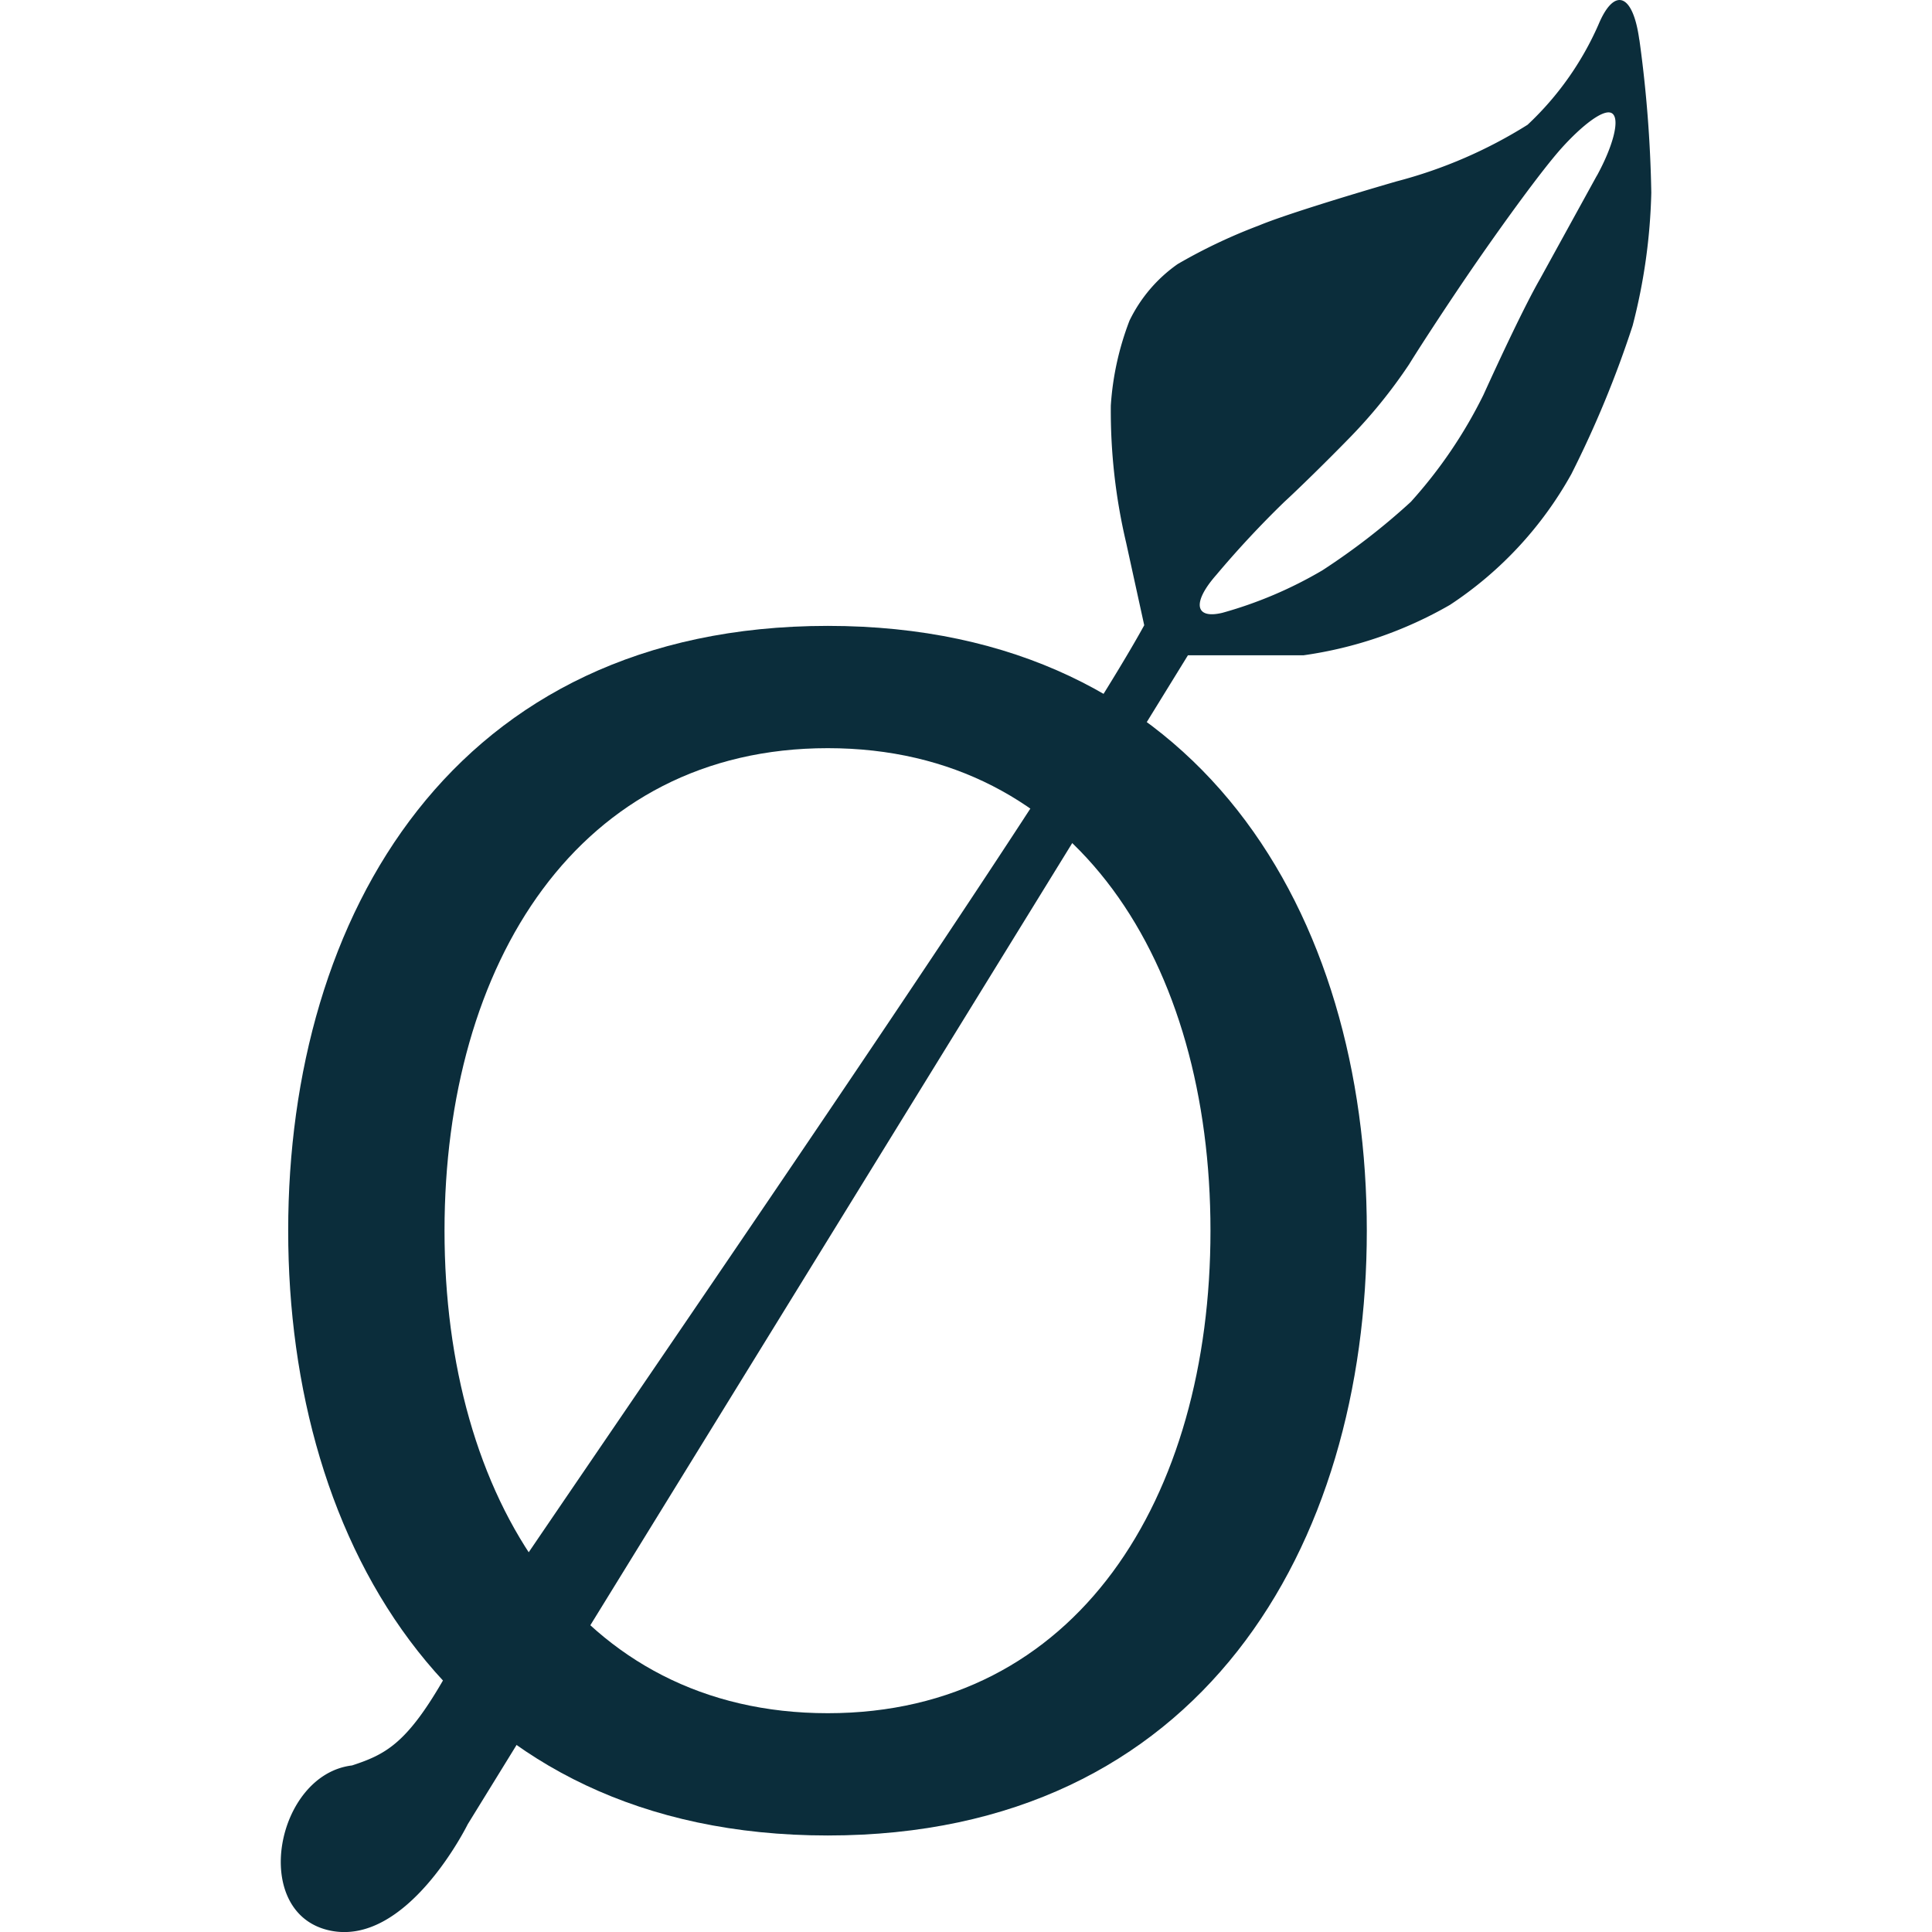
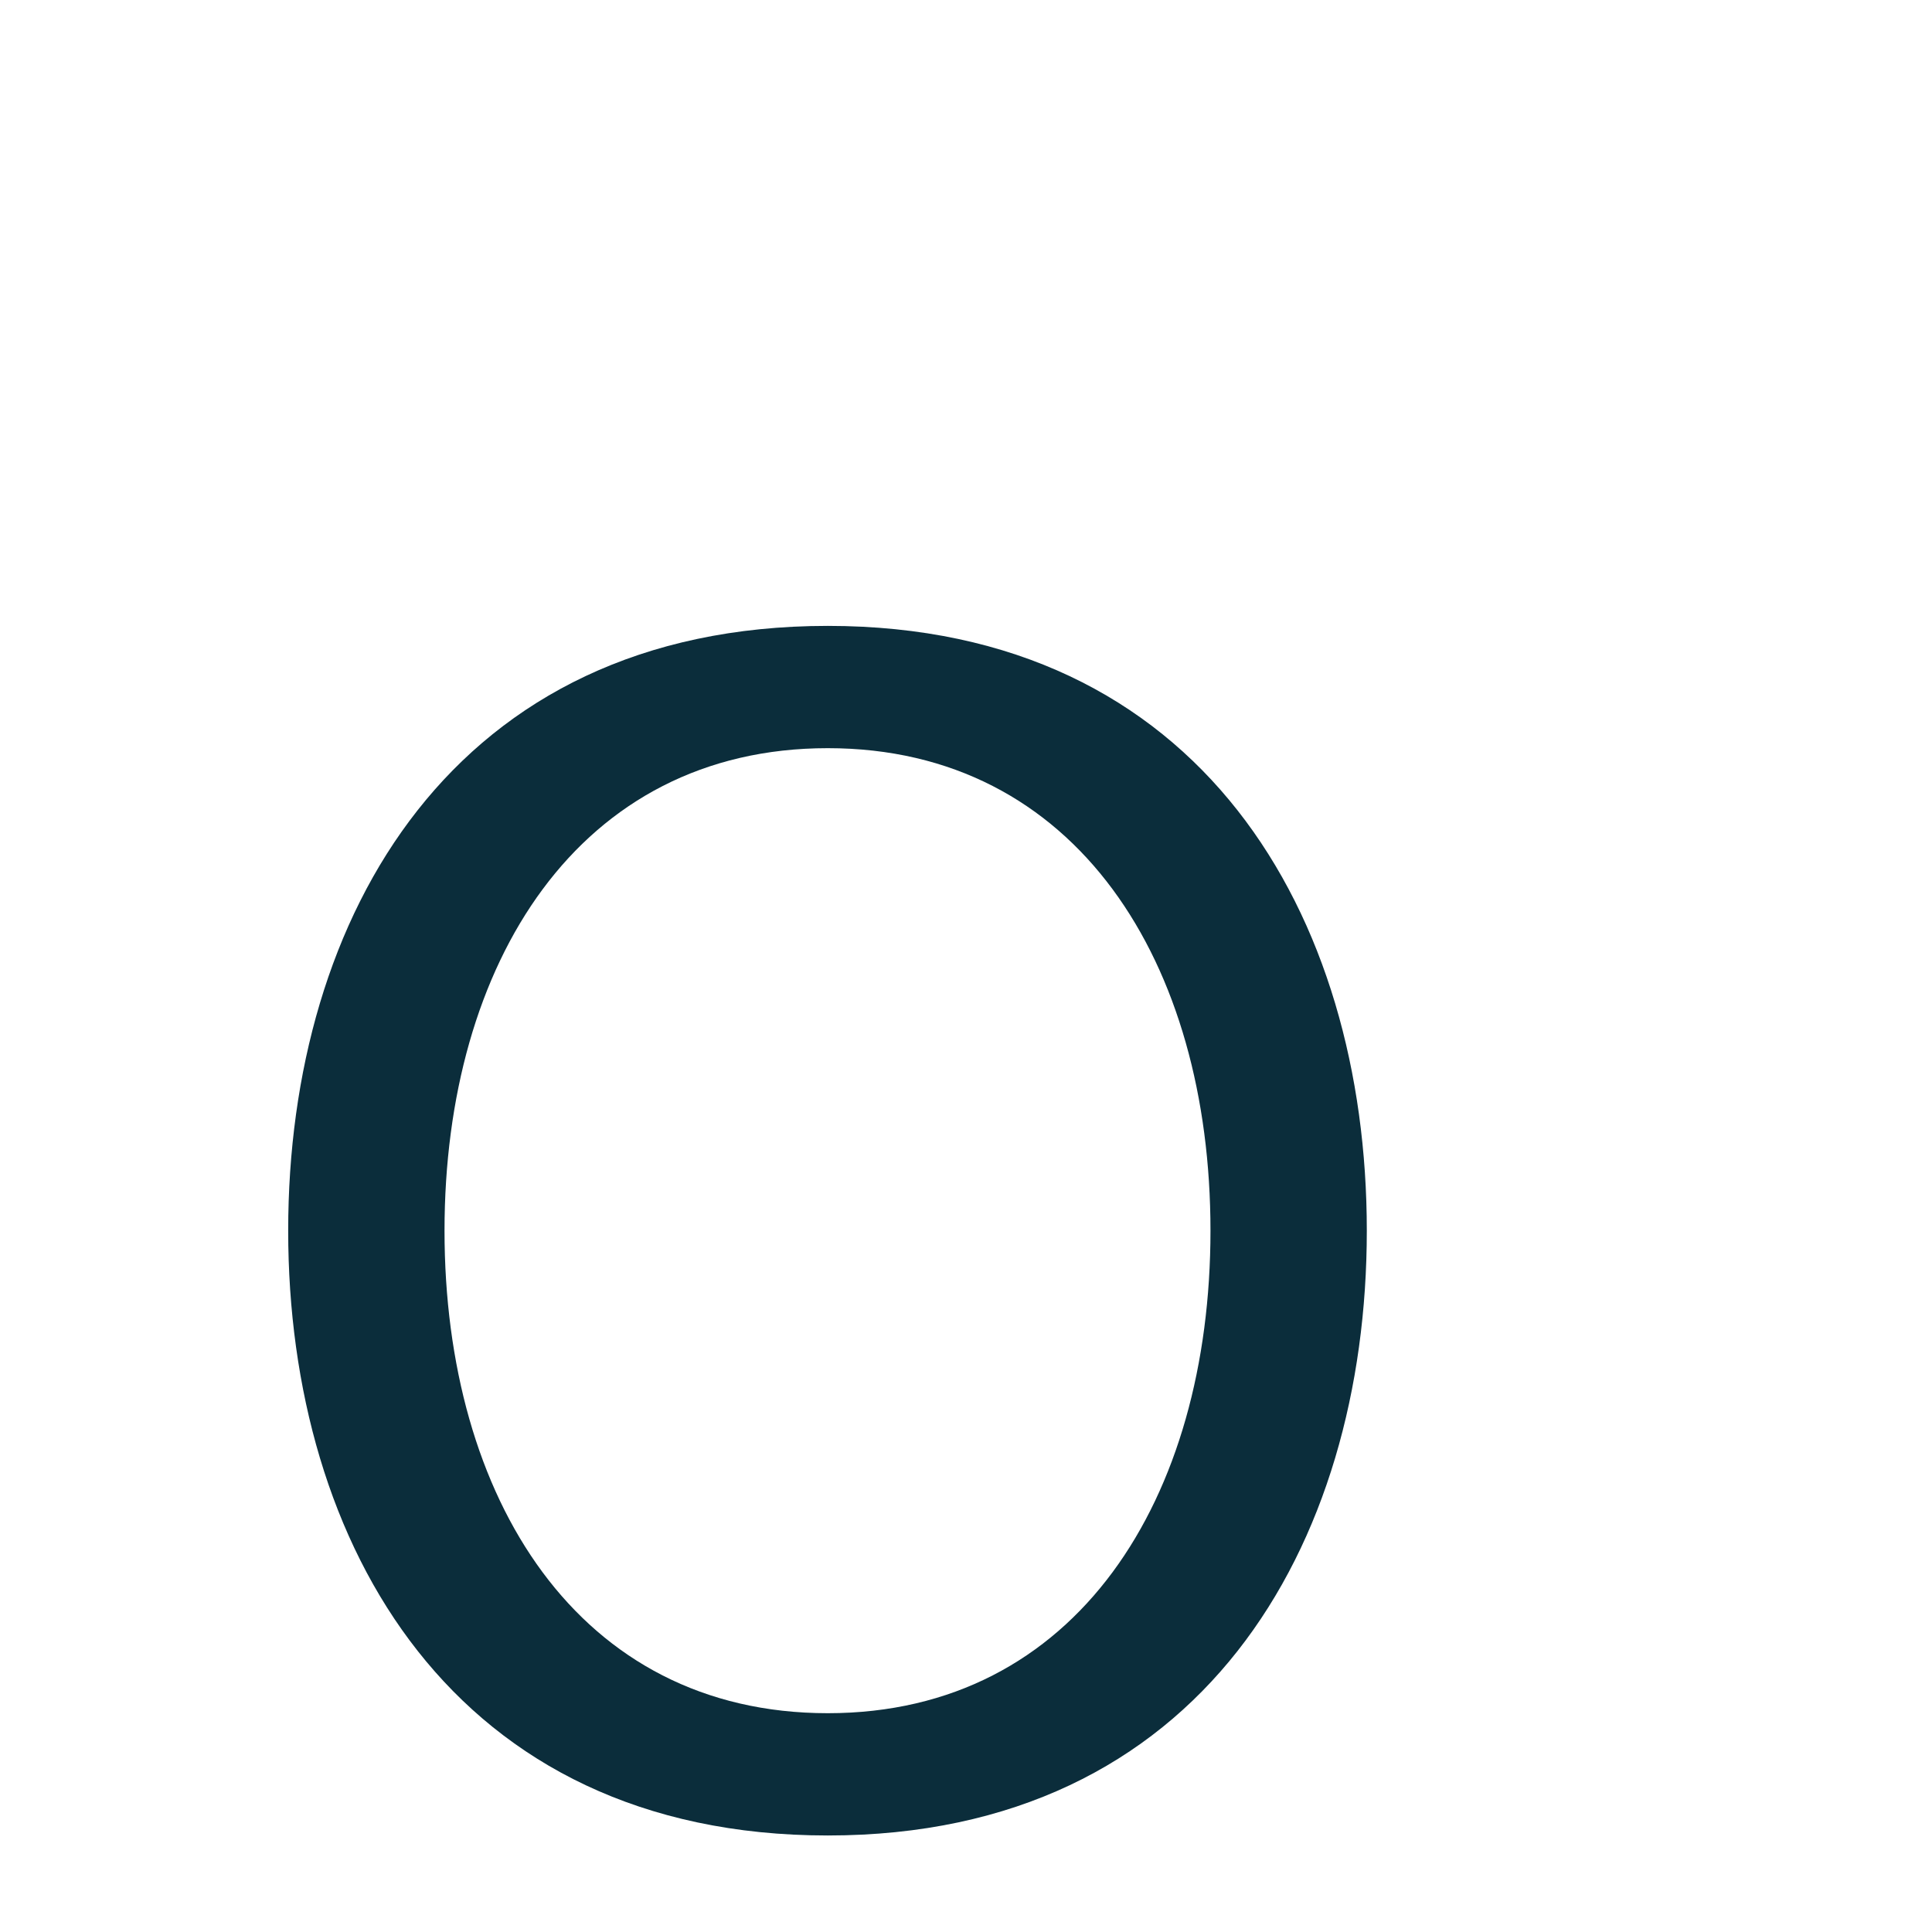
<svg xmlns="http://www.w3.org/2000/svg" fill="#0b2d3b" height="24" width="24">
  <g stroke-width=".031" transform="translate(3.488)">
    <path d="m6.795 7.775c4.642 0 6.696 3.602 6.696 7.513 0 3.911-2.054 7.513-6.696 7.513-4.642 0-6.703-3.602-6.703-7.513 0-3.912 2.054-7.513 6.703-7.513zm0 13.507c3.095 0 4.754-2.673 4.754-5.994s-1.66-5.994-4.754-5.994c-3.095 0-4.761 2.673-4.761 5.994s1.66 5.994 4.761 5.994z" />
-     <path d="m16.876.495c-.078-.577-.31-.661-.507-.19-.206.47-.506.894-.881 1.245-.503.316-1.052.553-1.627.703-.606.176-1.409.422-1.712.549a6.748 6.748 0 0 0 -1.007.478 1.836 1.836 0 0 0 -.599.703c-.13.338-.209.694-.232 1.055a7.132 7.132 0 0 0 .19 1.702l.225 1.027c-1.268 2.314-8.285 12.377-8.728 13.137-.444.76-.704.893-1.113 1.027-.944.113-1.268 1.814-.296 2.046.972.232 1.733-1.315 1.733-1.315l8.947-14.522h1.437a5.05 5.05 0 0 0 1.818-.626 4.645 4.645 0 0 0 1.508-1.625c.3-.594.555-1.21.761-1.843.141-.54.219-1.094.232-1.653a15.762 15.762 0 0 0 -.148-1.899zm-.528 1.688-.704 1.28c-.19.331-.493.978-.704 1.442a5.821 5.821 0 0 1 -.902 1.329c-.342.314-.71.598-1.099.851-.389.229-.805.406-1.24.527-.345.084-.38-.127-.077-.471a12.254 12.254 0 0 1 .845-.907c.162-.148.521-.499.796-.781a6.333 6.333 0 0 0 .754-.928c.134-.218.514-.802.845-1.28.331-.478.803-1.132 1.05-1.407.247-.274.528-.499.627-.429.099.07.014.401-.19.774z" />
  </g>
</svg>